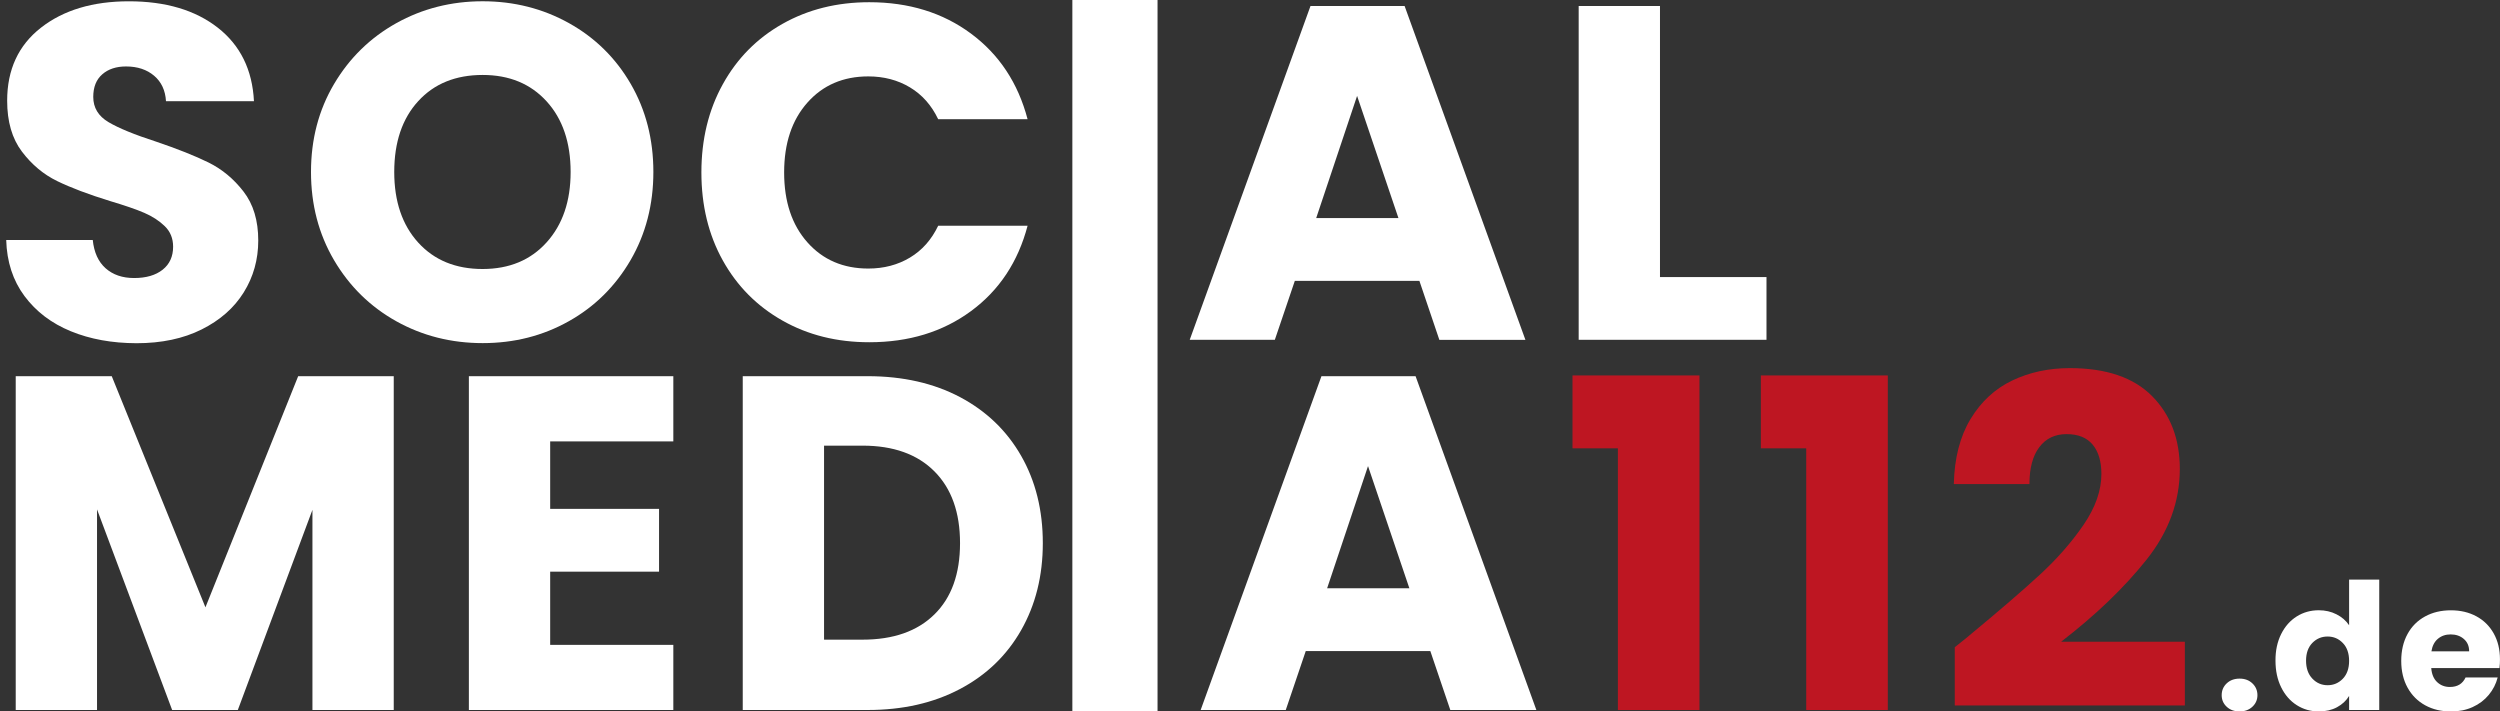
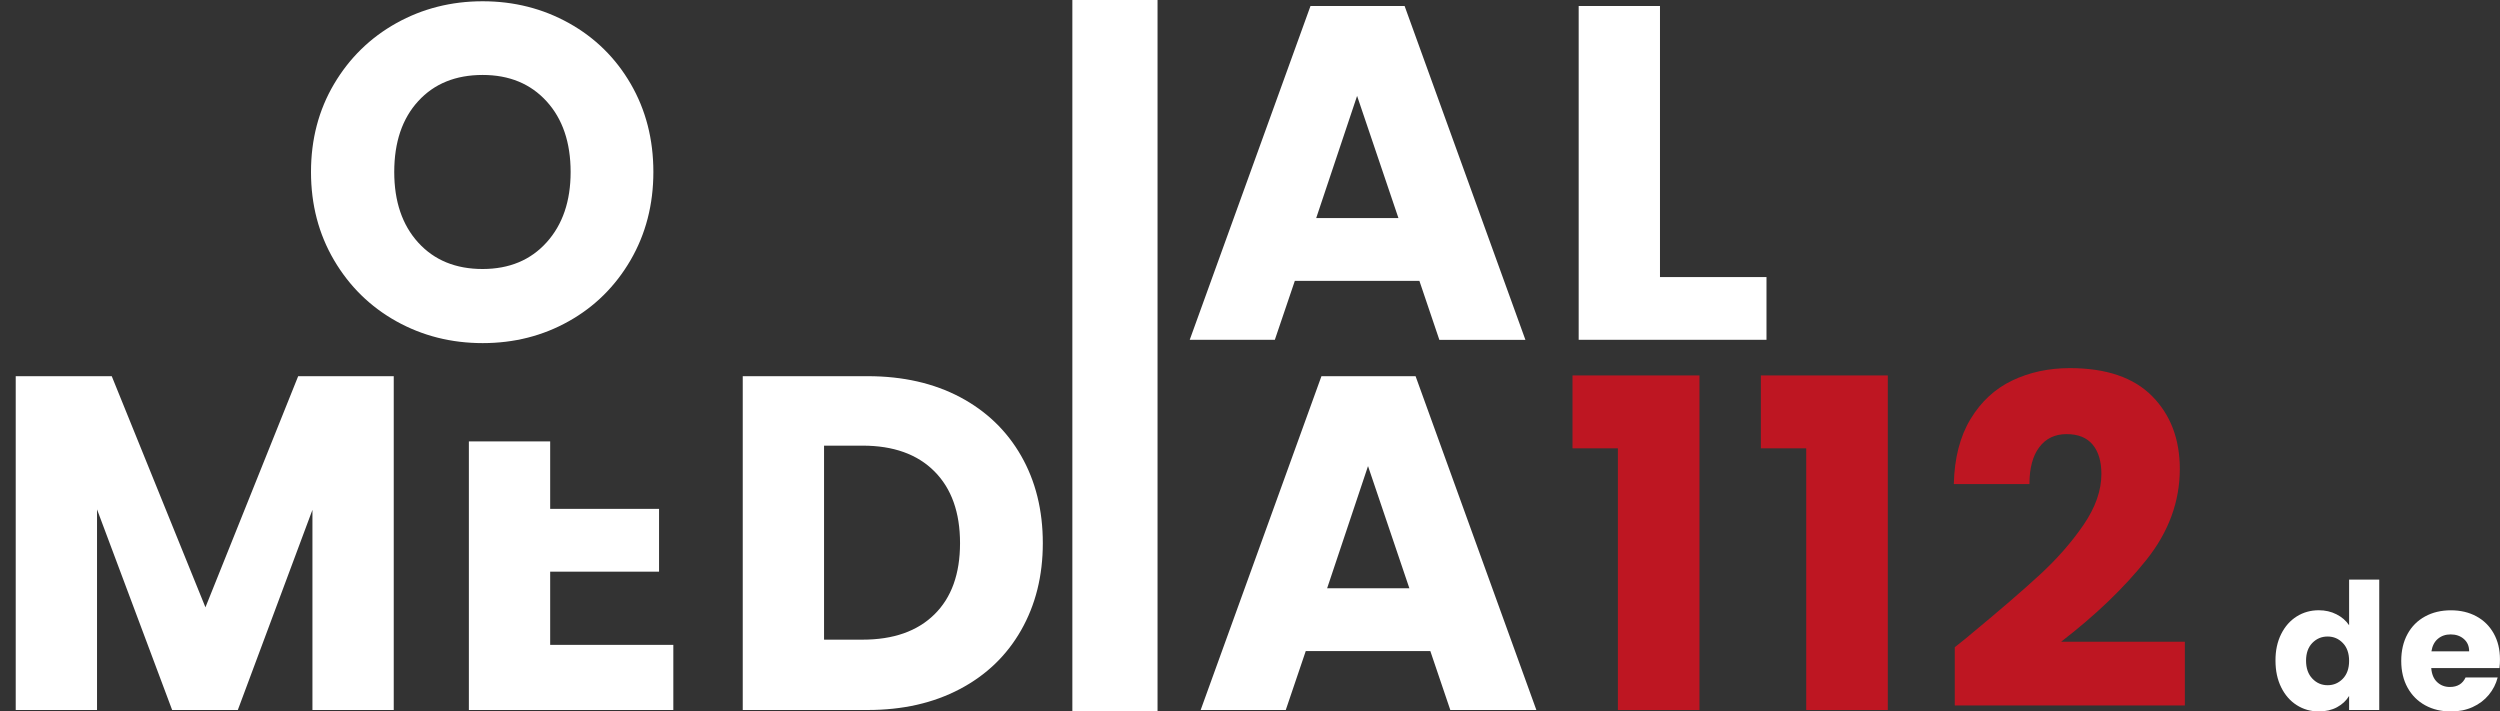
<svg xmlns="http://www.w3.org/2000/svg" id="Ebene_1" x="0px" y="0px" viewBox="0 0 709.09 201.79" xml:space="preserve">
  <rect x="0" y="0" width="709.09" height="201.79" fill="#333333" stroke="none" />
  <g>
    <g>
-       <path fill="#FFFFFF" d="M20.1,93.96c-5.49-2.25-9.87-5.57-13.15-9.98c-3.28-4.4-5.01-9.71-5.19-15.91h24.55   c0.36,3.51,1.57,6.18,3.64,8.02c2.07,1.84,4.76,2.77,8.09,2.77c3.42,0,6.11-0.79,8.09-2.36c1.98-1.57,2.97-3.75,2.97-6.54   c0-2.34-0.79-4.27-2.36-5.8c-1.57-1.53-3.51-2.79-5.8-3.78c-2.29-0.99-5.55-2.11-9.78-3.37c-6.12-1.89-11.11-3.78-14.97-5.66   c-3.87-1.89-7.19-4.67-9.98-8.36c-2.79-3.69-4.18-8.5-4.18-14.43c0-8.81,3.19-15.71,9.58-20.7c6.38-4.99,14.7-7.49,24.95-7.49   c10.43,0,18.84,2.5,25.22,7.49c6.38,4.99,9.8,11.94,10.25,20.84H47.08c-0.18-3.06-1.3-5.46-3.37-7.22   c-2.07-1.75-4.72-2.63-7.96-2.63c-2.79,0-5.04,0.74-6.74,2.23c-1.71,1.48-2.56,3.62-2.56,6.41c0,3.06,1.44,5.44,4.32,7.15   c2.88,1.71,7.37,3.55,13.49,5.53c6.11,2.07,11.08,4.05,14.9,5.93c3.82,1.89,7.13,4.63,9.91,8.23c2.79,3.6,4.18,8.23,4.18,13.89   c0,5.39-1.37,10.3-4.11,14.7c-2.74,4.41-6.72,7.91-11.94,10.52c-5.22,2.61-11.38,3.91-18.48,3.91   C31.79,97.33,25.59,96.21,20.1,93.96z" />
      <path fill="#FFFFFF" d="M112.42,91.13C105,86.99,99.11,81.21,94.75,73.8c-4.36-7.42-6.54-15.76-6.54-25.02   c0-9.26,2.18-17.58,6.54-24.95C99.11,16.46,105,10.7,112.42,6.56c7.42-4.13,15.58-6.2,24.48-6.2s17.06,2.07,24.48,6.2   c7.42,4.14,13.26,9.89,17.53,17.26c4.27,7.37,6.41,15.69,6.41,24.95c0,9.26-2.16,17.6-6.47,25.02   c-4.32,7.42-10.16,13.2-17.53,17.33c-7.37,4.14-15.51,6.2-24.41,6.2S119.84,95.26,112.42,91.13z M155.04,68.74   c4.54-5.03,6.81-11.69,6.81-19.96c0-8.36-2.27-15.04-6.81-20.03c-4.54-4.99-10.59-7.49-18.14-7.49c-7.64,0-13.74,2.47-18.27,7.42   c-4.54,4.95-6.81,11.65-6.81,20.1c0,8.36,2.27,15.04,6.81,20.03c4.54,4.99,10.63,7.49,18.27,7.49   C144.45,76.29,150.5,73.78,155.04,68.74z" />
-       <path fill="#FFFFFF" d="M205.01,23.9c4.05-7.33,9.69-13.04,16.93-17.13c7.24-4.09,15.44-6.14,24.61-6.14   c11.24,0,20.86,2.97,28.86,8.9c8,5.93,13.35,14.03,16.05,24.28H266.1c-1.89-3.96-4.56-6.97-8.02-9.04c-3.46-2.07-7.4-3.1-11.8-3.1   c-7.1,0-12.86,2.47-17.26,7.42c-4.41,4.95-6.61,11.55-6.61,19.83c0,8.27,2.2,14.88,6.61,19.83c4.4,4.95,10.16,7.42,17.26,7.42   c4.4,0,8.34-1.03,11.8-3.1c3.46-2.07,6.13-5.08,8.02-9.04h25.36c-2.7,10.25-8.05,18.32-16.05,24.21c-8,5.89-17.62,8.83-28.86,8.83   c-9.17,0-17.38-2.04-24.61-6.14c-7.24-4.09-12.88-9.78-16.93-17.06c-4.05-7.28-6.07-15.6-6.07-24.95   C198.94,39.56,200.96,31.22,205.01,23.9z" />
      <path fill="#FFFFFF" d="M402.59,79.66h-35.33l-5.67,16.72h-24.14L371.7,1.71h26.7l34.26,94.68h-24.41L402.59,79.66z M396.65,61.86   L384.92,27.2l-11.6,34.66H396.65z" />
      <path fill="#FFFFFF" d="M470.83,78.58h30.21v17.8h-53.27V1.71h23.06V78.58z" />
      <path fill="#FFFFFF" d="M111.68,106.71v94.68H88.62v-56.78l-21.17,56.78H48.83l-21.31-56.91v56.91H4.46v-94.68H31.7l26.57,65.55   l26.3-65.55H111.68z" />
-       <path fill="#FFFFFF" d="M156.05,125.19v19.15h30.88v17.8h-30.88v20.77h34.93v18.48h-57.99v-94.68h57.99v18.48H156.05z" />
+       <path fill="#FFFFFF" d="M156.05,125.19v19.15h30.88v17.8h-30.88v20.77h34.93v18.48h-57.99v-94.68v18.48H156.05z" />
      <path fill="#FFFFFF" d="M272.31,112.64c7.46,3.96,13.24,9.51,17.33,16.66c4.09,7.15,6.14,15.4,6.14,24.75   c0,9.26-2.05,17.49-6.14,24.68c-4.09,7.19-9.89,12.77-17.4,16.72c-7.51,3.96-16.21,5.93-26.1,5.93h-35.47v-94.68h35.47   C256.12,106.71,264.84,108.69,272.31,112.64z M265.02,174.28c4.86-4.76,7.28-11.51,7.28-20.23c0-8.72-2.43-15.51-7.28-20.37   s-11.65-7.28-20.37-7.28h-10.92v55.03h10.92C253.38,181.43,260.17,179.05,265.02,174.28z" />
      <path fill="#FFFFFF" d="M405.69,184.66h-35.33l-5.67,16.72h-24.14l34.26-94.68h26.7l34.26,94.68h-24.41L405.69,184.66z    M399.75,166.86l-11.73-34.66l-11.6,34.66H399.75z" />
      <path fill="#BE1622" d="M446.02,127.16v-20.67h36.01v94.9h-23.14v-74.23H446.02z" />
      <path fill="#BE1622" d="M499.44,127.16v-20.67h36.01v94.9h-23.14v-74.23H499.44z" />
      <path fill="#BE1622" d="M558.46,180.33c8.49-7.02,15.19-12.78,20.08-17.29c4.9-4.51,9.04-9.23,12.42-14.17   c3.38-4.94,5.07-9.75,5.07-14.43c0-3.55-0.82-6.33-2.47-8.32c-1.65-1.99-4.12-2.99-7.41-2.99c-3.29,0-5.87,1.23-7.74,3.71   c-1.86,2.47-2.79,5.96-2.79,10.46h-21.45c0.17-7.37,1.76-13.52,4.75-18.46c2.99-4.94,6.93-8.58,11.83-10.92   c4.9-2.34,10.33-3.51,16.32-3.51c10.31,0,18.09,2.65,23.33,7.93c5.24,5.29,7.87,12.18,7.87,20.67c0,9.27-3.17,17.88-9.49,25.8   c-6.33,7.93-14.39,15.67-24.18,23.21h35.1v18.07h-65.26v-16.51C557.38,181.24,558.72,180.15,558.46,180.33z" />
-       <path fill="#FFFFFF" d="M631.57,200.46c-0.95-0.88-1.42-1.98-1.42-3.28c0-1.33,0.47-2.45,1.42-3.35c0.95-0.9,2.17-1.35,3.67-1.35   c1.47,0,2.68,0.45,3.62,1.35c0.95,0.9,1.43,2.02,1.43,3.35c0,1.3-0.48,2.39-1.43,3.28c-0.95,0.88-2.16,1.33-3.62,1.33   C633.74,201.79,632.52,201.35,631.57,200.46z" />
      <path fill="#FFFFFF" d="M647.02,179.84c1.08-2.17,2.56-3.83,4.42-5c1.87-1.17,3.95-1.75,6.25-1.75c1.83,0,3.51,0.38,5.02,1.15   c1.52,0.77,2.71,1.8,3.58,3.1v-12.95h8.55v37h-8.55v-4c-0.8,1.33-1.94,2.4-3.42,3.2c-1.48,0.8-3.21,1.2-5.17,1.2   c-2.3,0-4.38-0.59-6.25-1.78c-1.87-1.18-3.34-2.87-4.42-5.05c-1.08-2.18-1.62-4.71-1.62-7.58   C645.39,184.52,645.94,182,647.02,179.84z M664.52,182.39c-1.18-1.23-2.62-1.85-4.33-1.85s-3.14,0.61-4.33,1.82   c-1.18,1.22-1.78,2.89-1.78,5.03c0,2.13,0.59,3.83,1.78,5.08c1.18,1.25,2.62,1.88,4.33,1.88s3.14-0.62,4.33-1.85   c1.18-1.23,1.77-2.92,1.77-5.05C666.29,185.3,665.7,183.62,664.52,182.39z" />
      <path fill="#FFFFFF" d="M708.94,189.49h-19.35c0.13,1.73,0.69,3.06,1.67,3.98c0.98,0.92,2.19,1.38,3.62,1.38   c2.13,0,3.62-0.9,4.45-2.7h9.1c-0.47,1.83-1.31,3.48-2.53,4.95s-2.74,2.62-4.57,3.45c-1.83,0.83-3.88,1.25-6.15,1.25   c-2.73,0-5.17-0.58-7.3-1.75c-2.13-1.17-3.8-2.83-5-5s-1.8-4.7-1.8-7.6c0-2.9,0.59-5.43,1.77-7.6c1.18-2.17,2.84-3.83,4.98-5   c2.13-1.17,4.58-1.75,7.35-1.75c2.7,0,5.1,0.57,7.2,1.7c2.1,1.13,3.74,2.75,4.92,4.85c1.18,2.1,1.78,4.55,1.78,7.35   C709.09,187.79,709.04,188.62,708.94,189.49z M700.34,184.74c0-1.47-0.5-2.63-1.5-3.5c-1-0.87-2.25-1.3-3.75-1.3   c-1.43,0-2.64,0.42-3.62,1.25c-0.98,0.83-1.59,2.02-1.83,3.55H700.34z" />
    </g>
    <g>
      <path fill="#FFFFFF" d="M328.32,0v201.79h-24.16V0H328.32z" />
    </g>
  </g>
</svg>